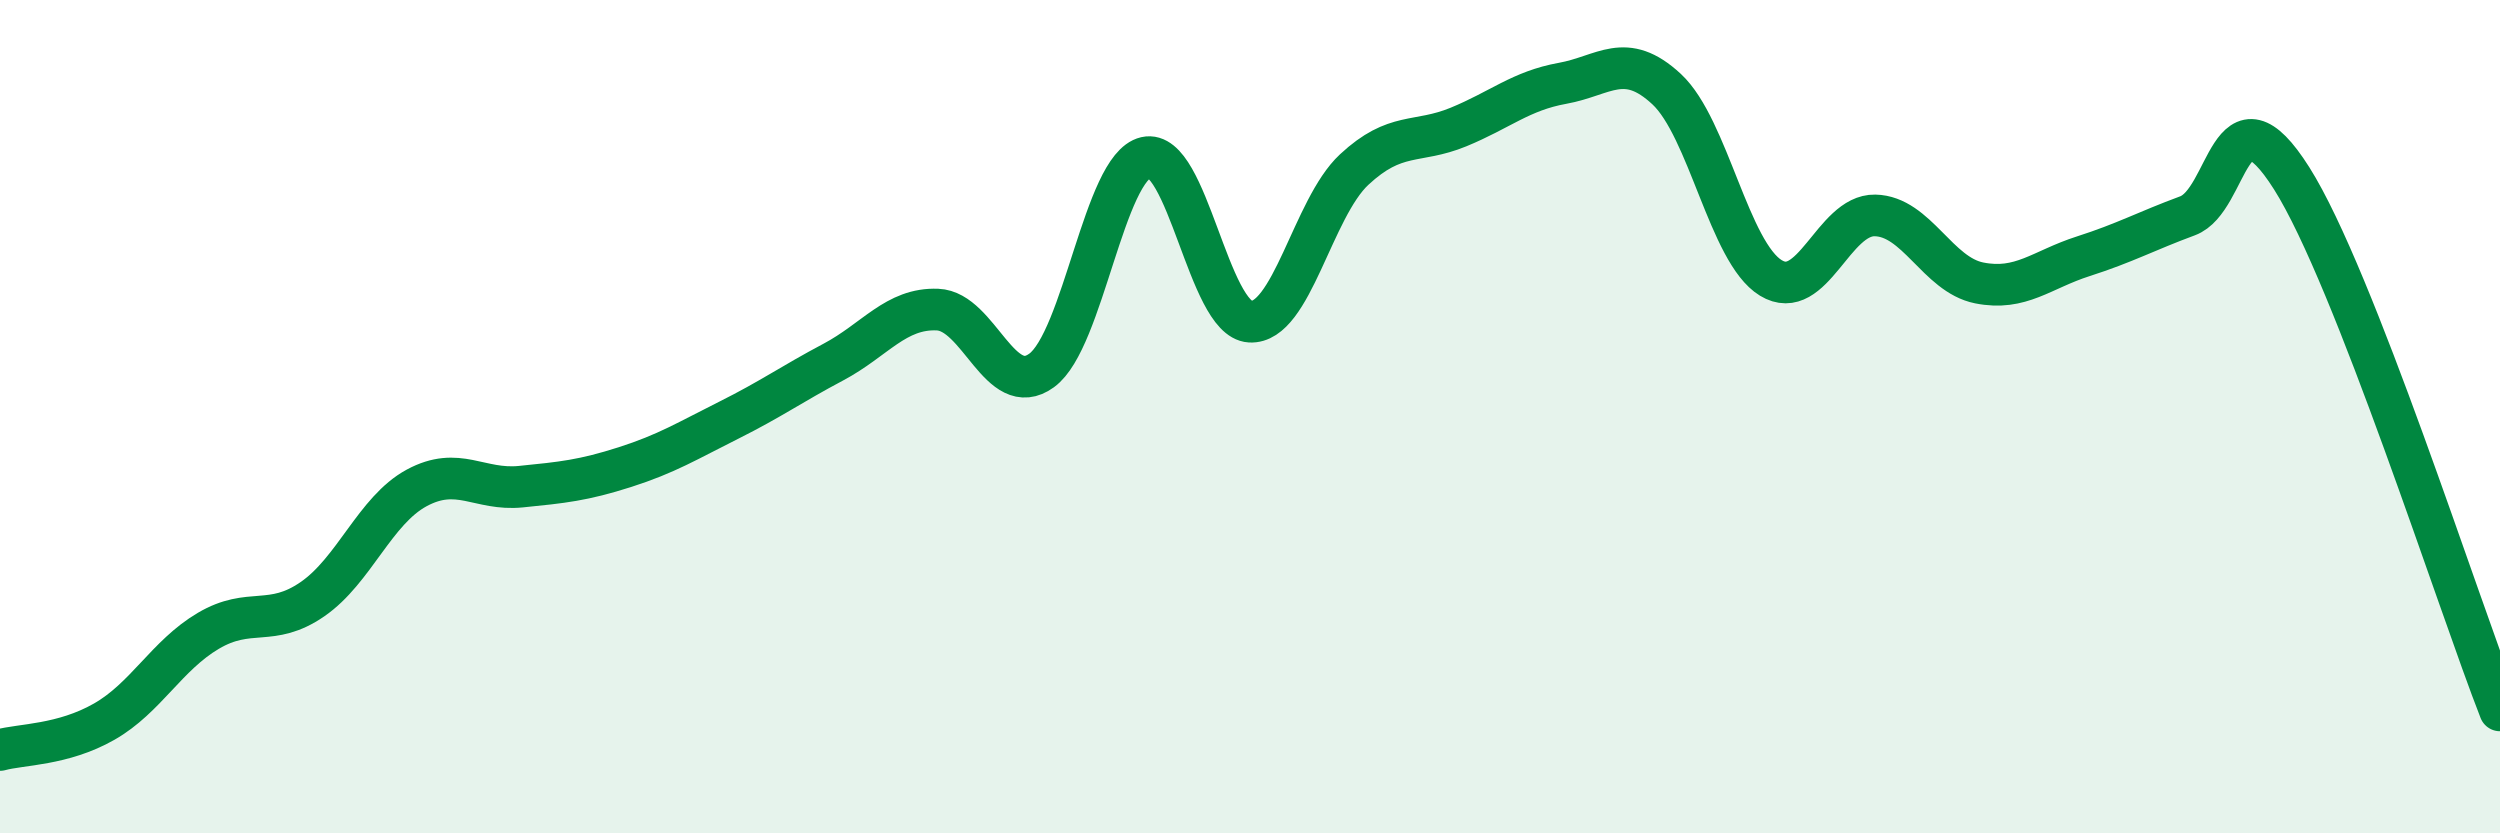
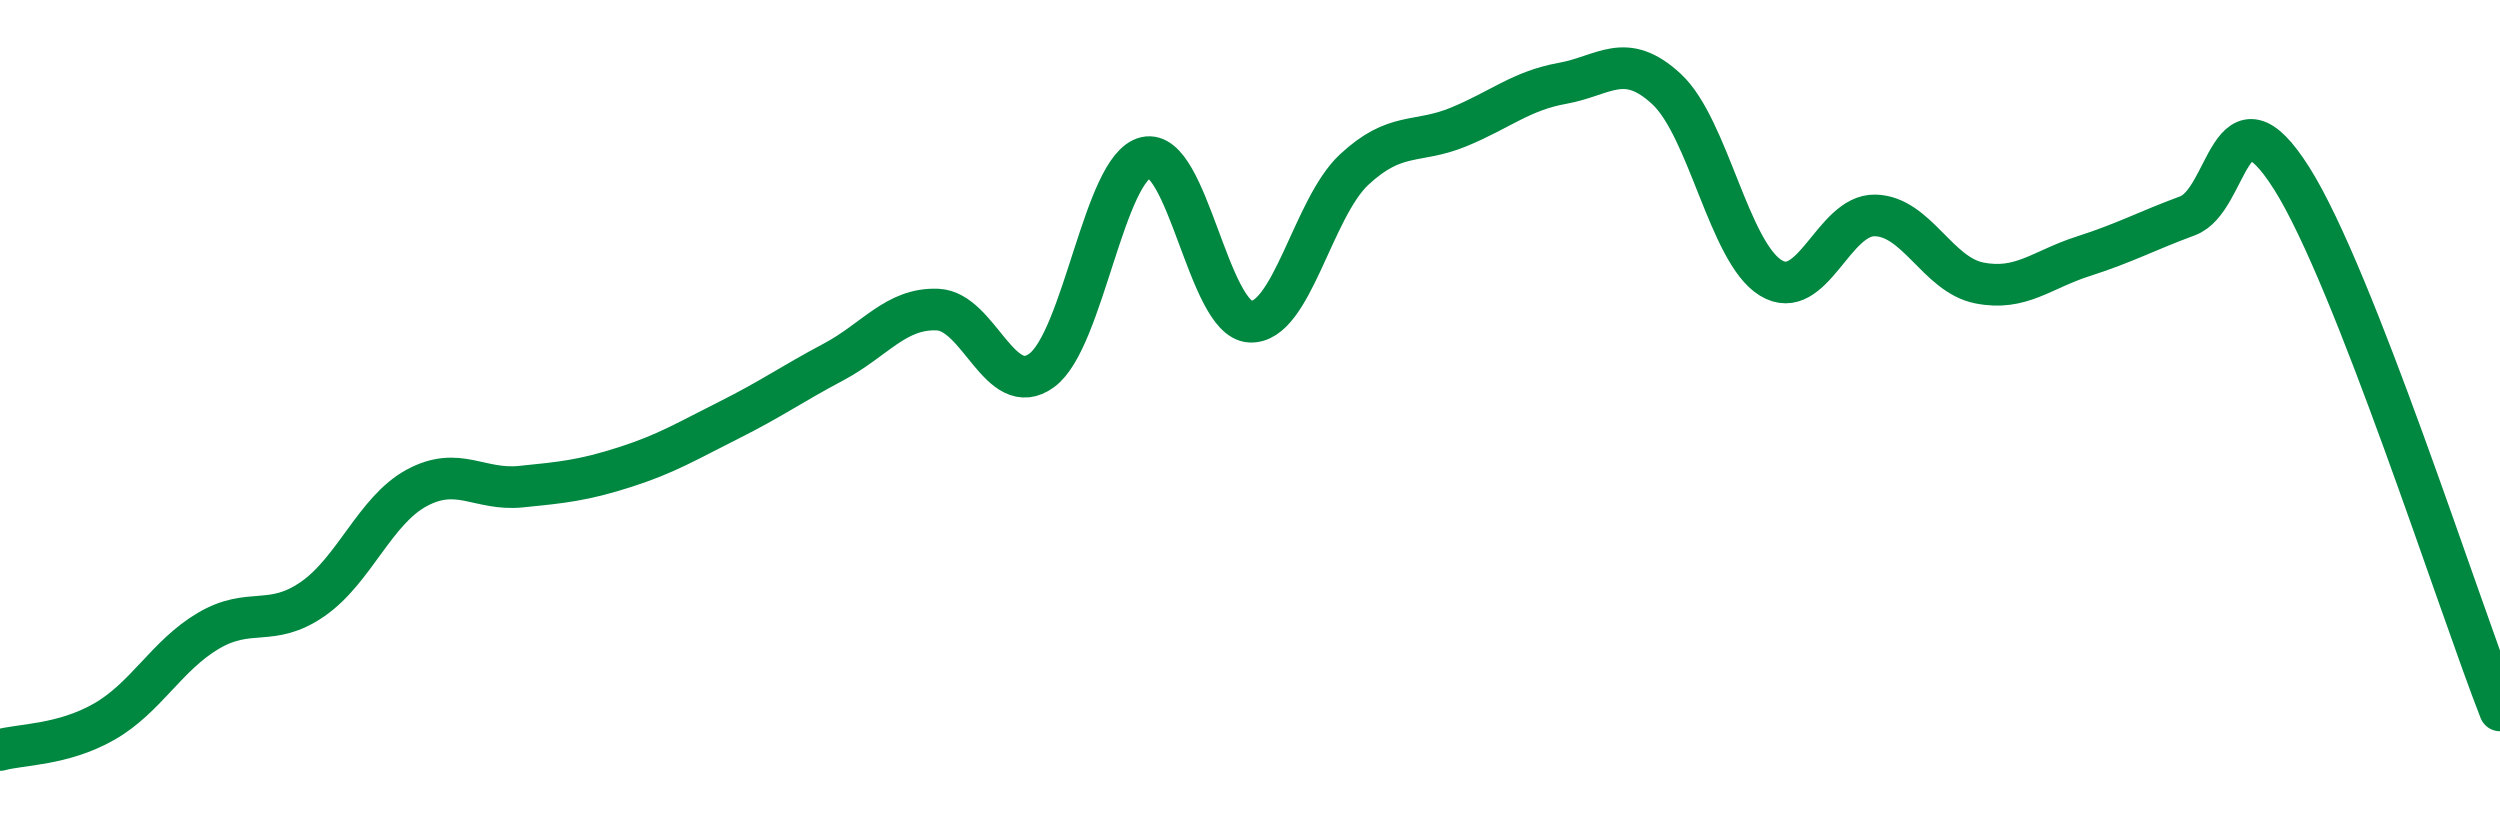
<svg xmlns="http://www.w3.org/2000/svg" width="60" height="20" viewBox="0 0 60 20">
-   <path d="M 0,18 C 0.5,17.86 1.5,17.89 2.5,17.32 C 3.5,16.75 4,15.73 5,15.14 C 6,14.55 6.5,15.07 7.5,14.38 C 8.5,13.69 9,12.25 10,11.71 C 11,11.17 11.5,11.78 12.5,11.68 C 13.5,11.58 14,11.53 15,11.21 C 16,10.89 16.5,10.58 17.5,10.08 C 18.5,9.58 19,9.22 20,8.69 C 21,8.16 21.5,7.39 22.5,7.43 C 23.5,7.47 24,9.62 25,8.89 C 26,8.16 26.5,4.01 27.5,3.78 C 28.5,3.55 29,7.66 30,7.72 C 31,7.78 31.5,5 32.5,4.07 C 33.5,3.14 34,3.46 35,3.05 C 36,2.64 36.5,2.18 37.5,2 C 38.5,1.82 39,1.21 40,2.14 C 41,3.07 41.5,6.06 42.5,6.67 C 43.5,7.28 44,5.15 45,5.17 C 46,5.19 46.5,6.59 47.5,6.79 C 48.5,6.99 49,6.47 50,6.15 C 51,5.83 51.5,5.55 52.5,5.18 C 53.5,4.81 53.5,1.91 55,4.28 C 56.5,6.65 59,14.5 60,17.05L60 20L0 20Z" fill="#008740" opacity="0.1" stroke-linecap="round" stroke-linejoin="round" />
  <path d="M 0,18 C 0.5,17.86 1.5,17.89 2.5,17.32 C 3.5,16.75 4,15.73 5,15.14 C 6,14.55 6.5,15.07 7.5,14.38 C 8.5,13.69 9,12.25 10,11.71 C 11,11.17 11.5,11.78 12.5,11.68 C 13.5,11.58 14,11.53 15,11.21 C 16,10.89 16.5,10.58 17.5,10.08 C 18.5,9.58 19,9.22 20,8.69 C 21,8.16 21.5,7.39 22.5,7.43 C 23.5,7.47 24,9.62 25,8.89 C 26,8.16 26.5,4.01 27.5,3.78 C 28.5,3.55 29,7.66 30,7.72 C 31,7.78 31.5,5 32.5,4.07 C 33.5,3.14 34,3.46 35,3.05 C 36,2.64 36.5,2.18 37.5,2 C 38.5,1.82 39,1.21 40,2.14 C 41,3.07 41.5,6.06 42.5,6.67 C 43.5,7.28 44,5.15 45,5.17 C 46,5.19 46.5,6.59 47.5,6.79 C 48.5,6.99 49,6.47 50,6.15 C 51,5.83 51.5,5.55 52.5,5.18 C 53.5,4.81 53.5,1.91 55,4.28 C 56.5,6.65 59,14.5 60,17.05" stroke="#008740" stroke-width="1" fill="none" stroke-linecap="round" stroke-linejoin="round" />
</svg>